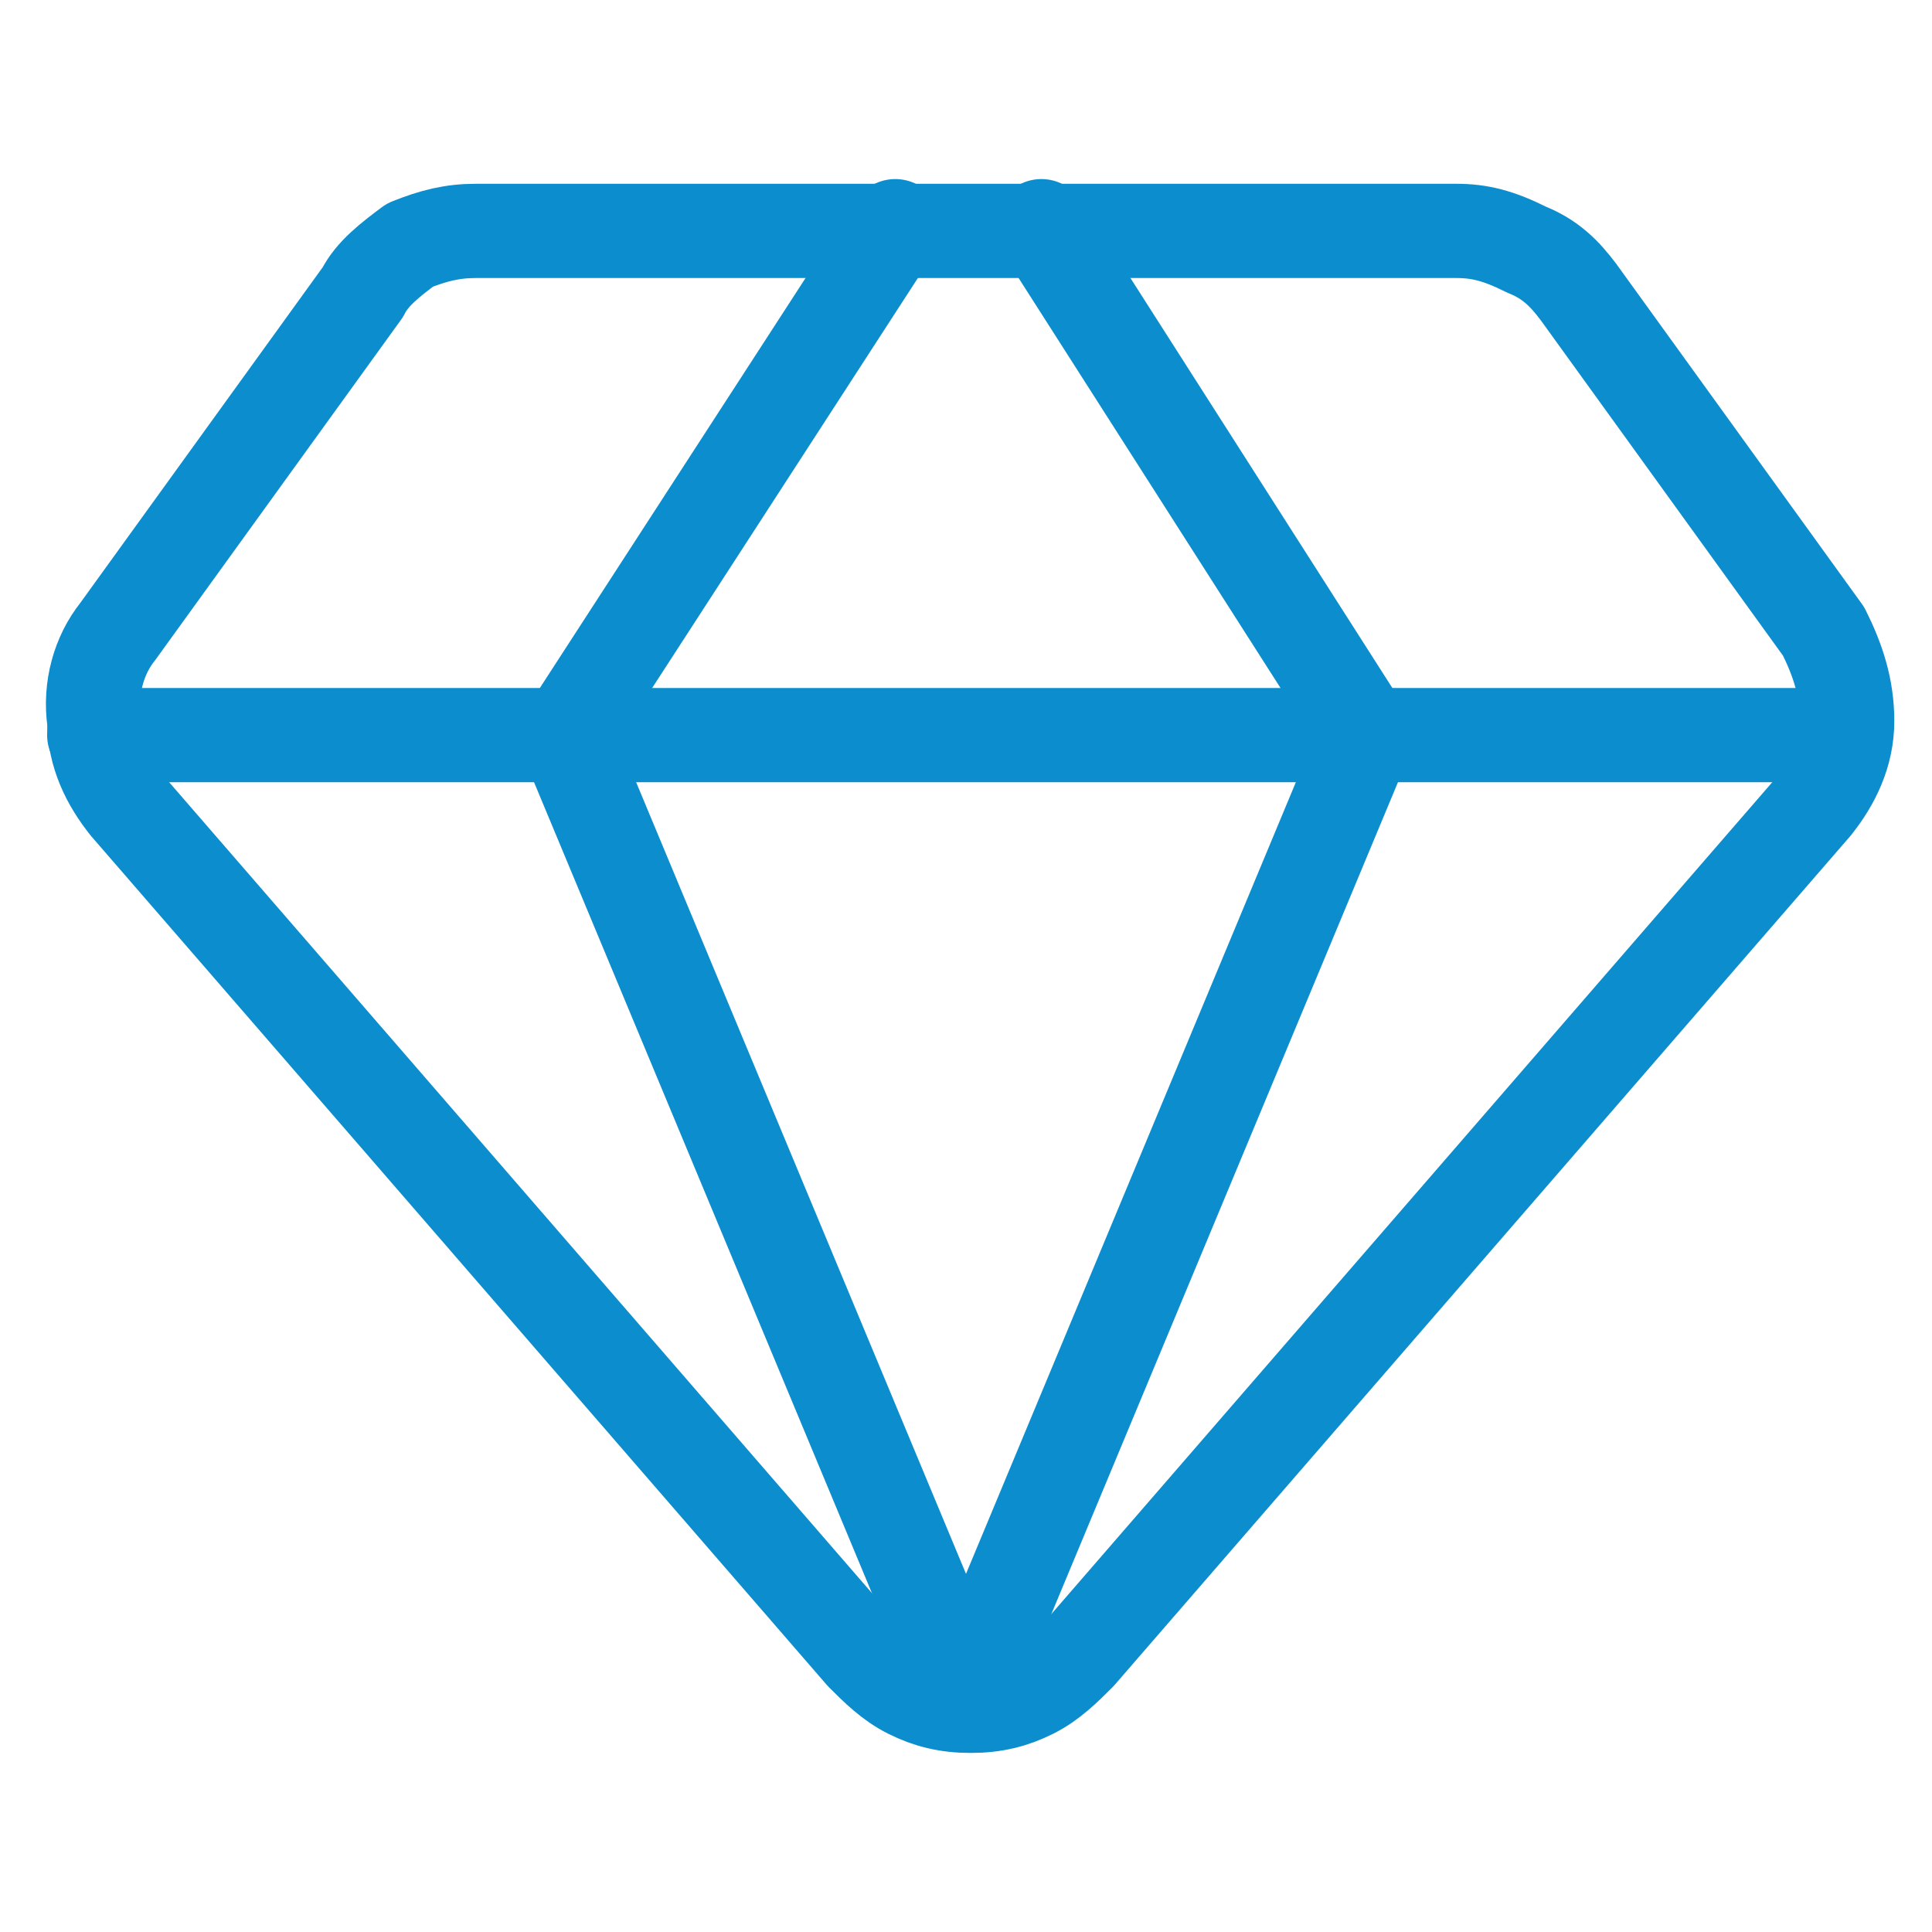
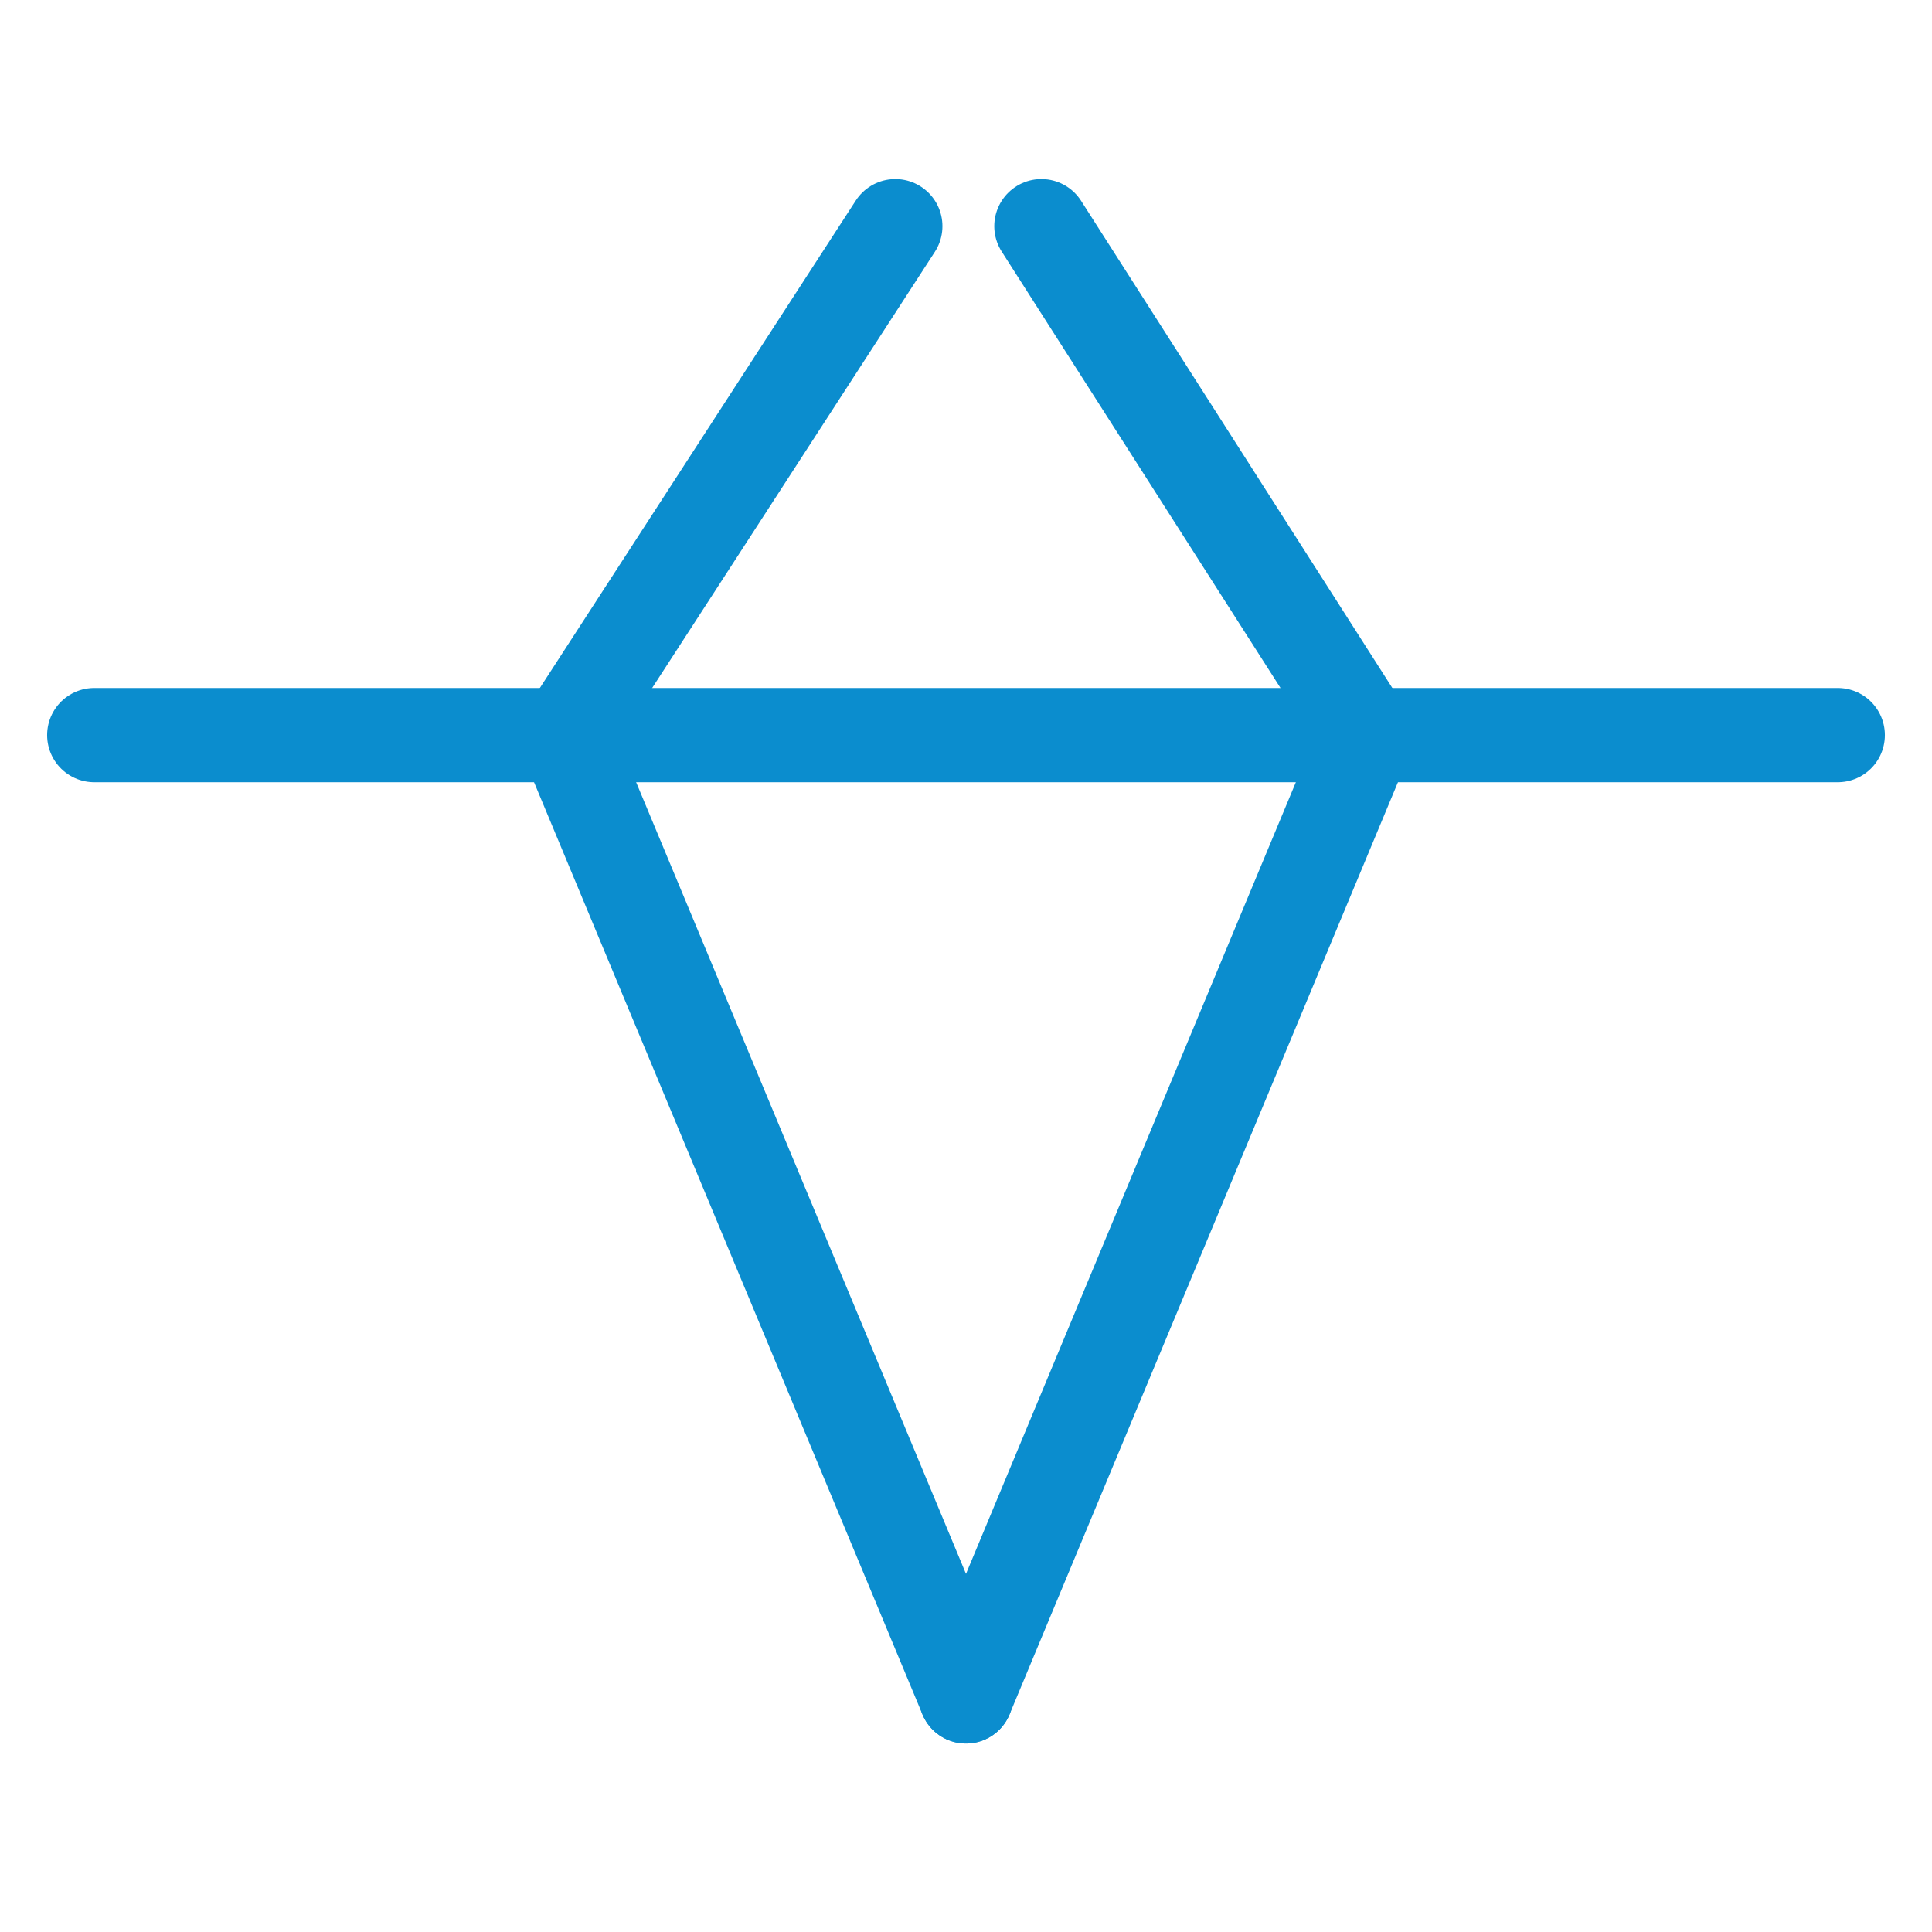
<svg xmlns="http://www.w3.org/2000/svg" version="1.1" id="Layer_1" x="0px" y="0px" viewBox="0 0 41 41" style="enable-background:new 0 0 41 41;" xml:space="preserve">
  <style type="text/css">
	.st0{fill:none;stroke:#0B8DCE;stroke-width:2;stroke-linecap:round;stroke-linejoin:round;}
</style>
  <g>
-     <path class="st0" d="M30.9,4.9H10.1C9.6,4.9,9.2,5,8.7,5.2C8.3,5.5,7.9,5.8,7.7,6.2l-5.2,7.2c-0.4,0.5-0.6,1.2-0.5,1.9   c0,0.7,0.3,1.3,0.7,1.8l15.6,18c0.3,0.3,0.6,0.6,1,0.8c0.4,0.2,0.8,0.3,1.3,0.3s0.9-0.1,1.3-0.3c0.4-0.2,0.7-0.5,1-0.8l15.6-18   c0.4-0.5,0.7-1.1,0.7-1.8c0-0.7-0.2-1.3-0.5-1.9l-5.2-7.2c-0.3-0.4-0.6-0.7-1.1-0.9C31.8,5,31.4,4.9,30.9,4.9L30.9,4.9z" />
    <path class="st0" d="M19,4.8l-7,10.8l8.5,20.4" />
    <path class="st0" d="M22.1,4.8L29,15.6l-8.5,20.4" />
    <path class="st0" d="M2,15.6h37" />
  </g>
</svg>